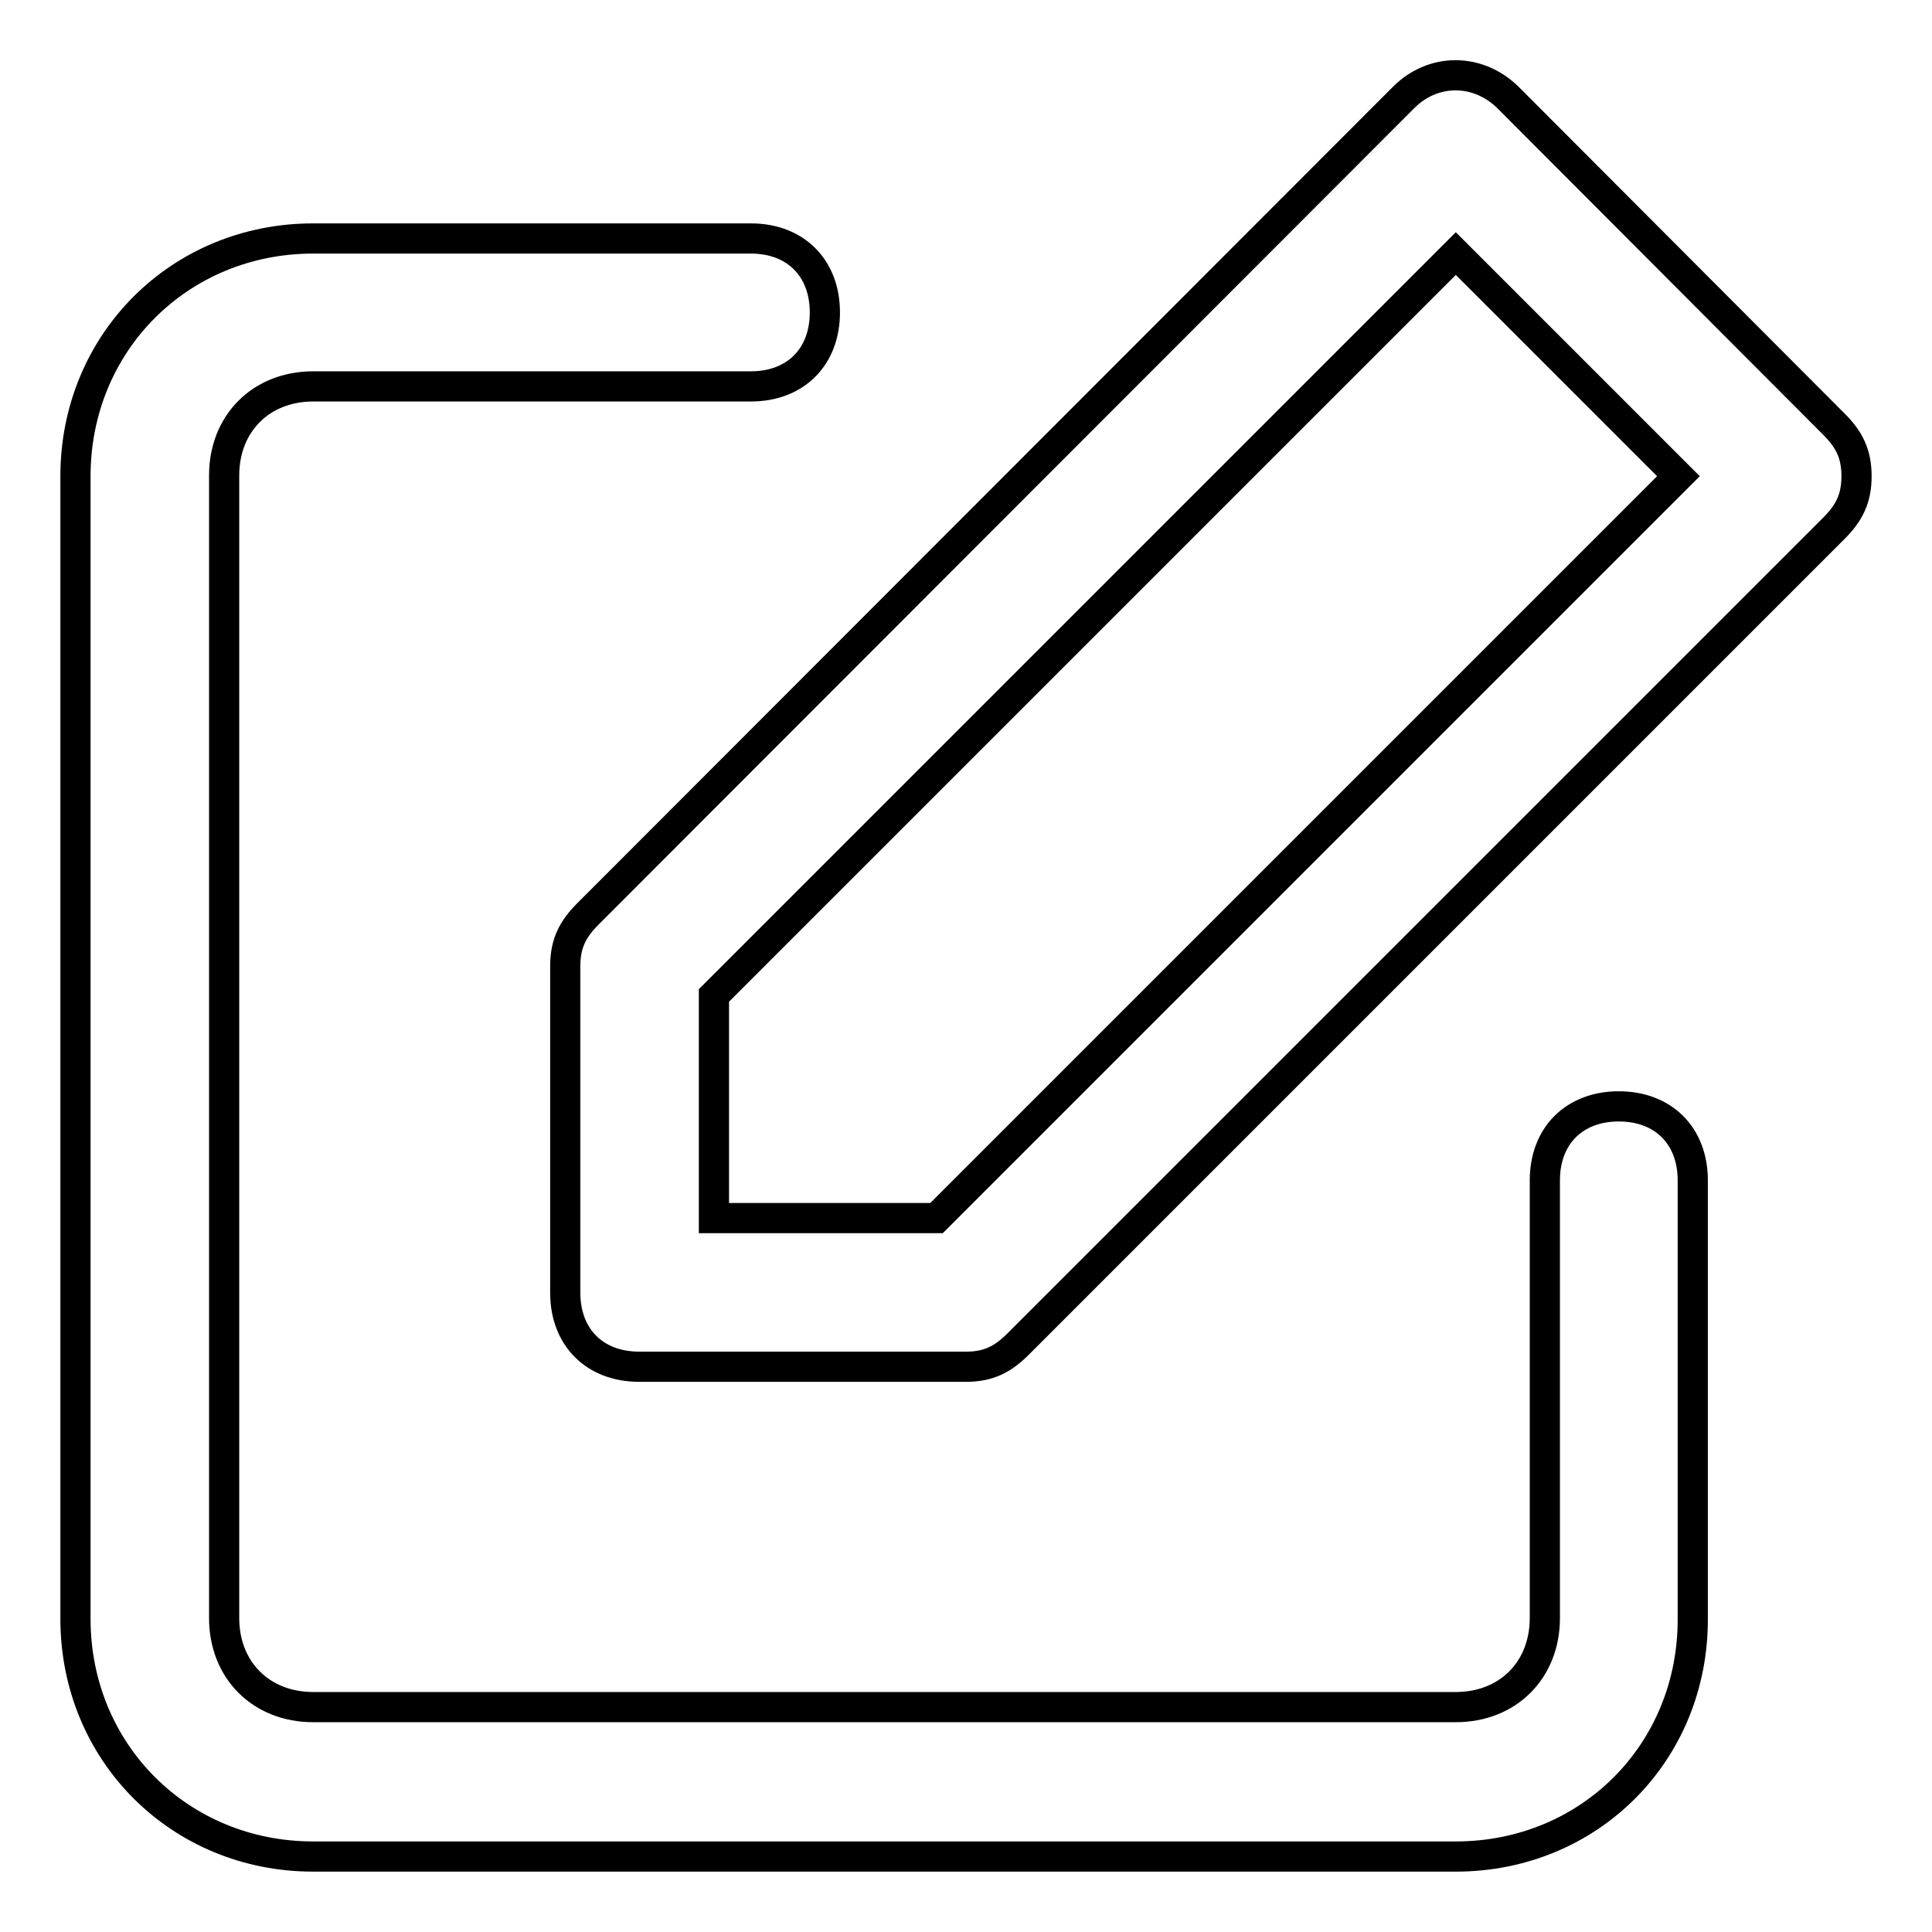
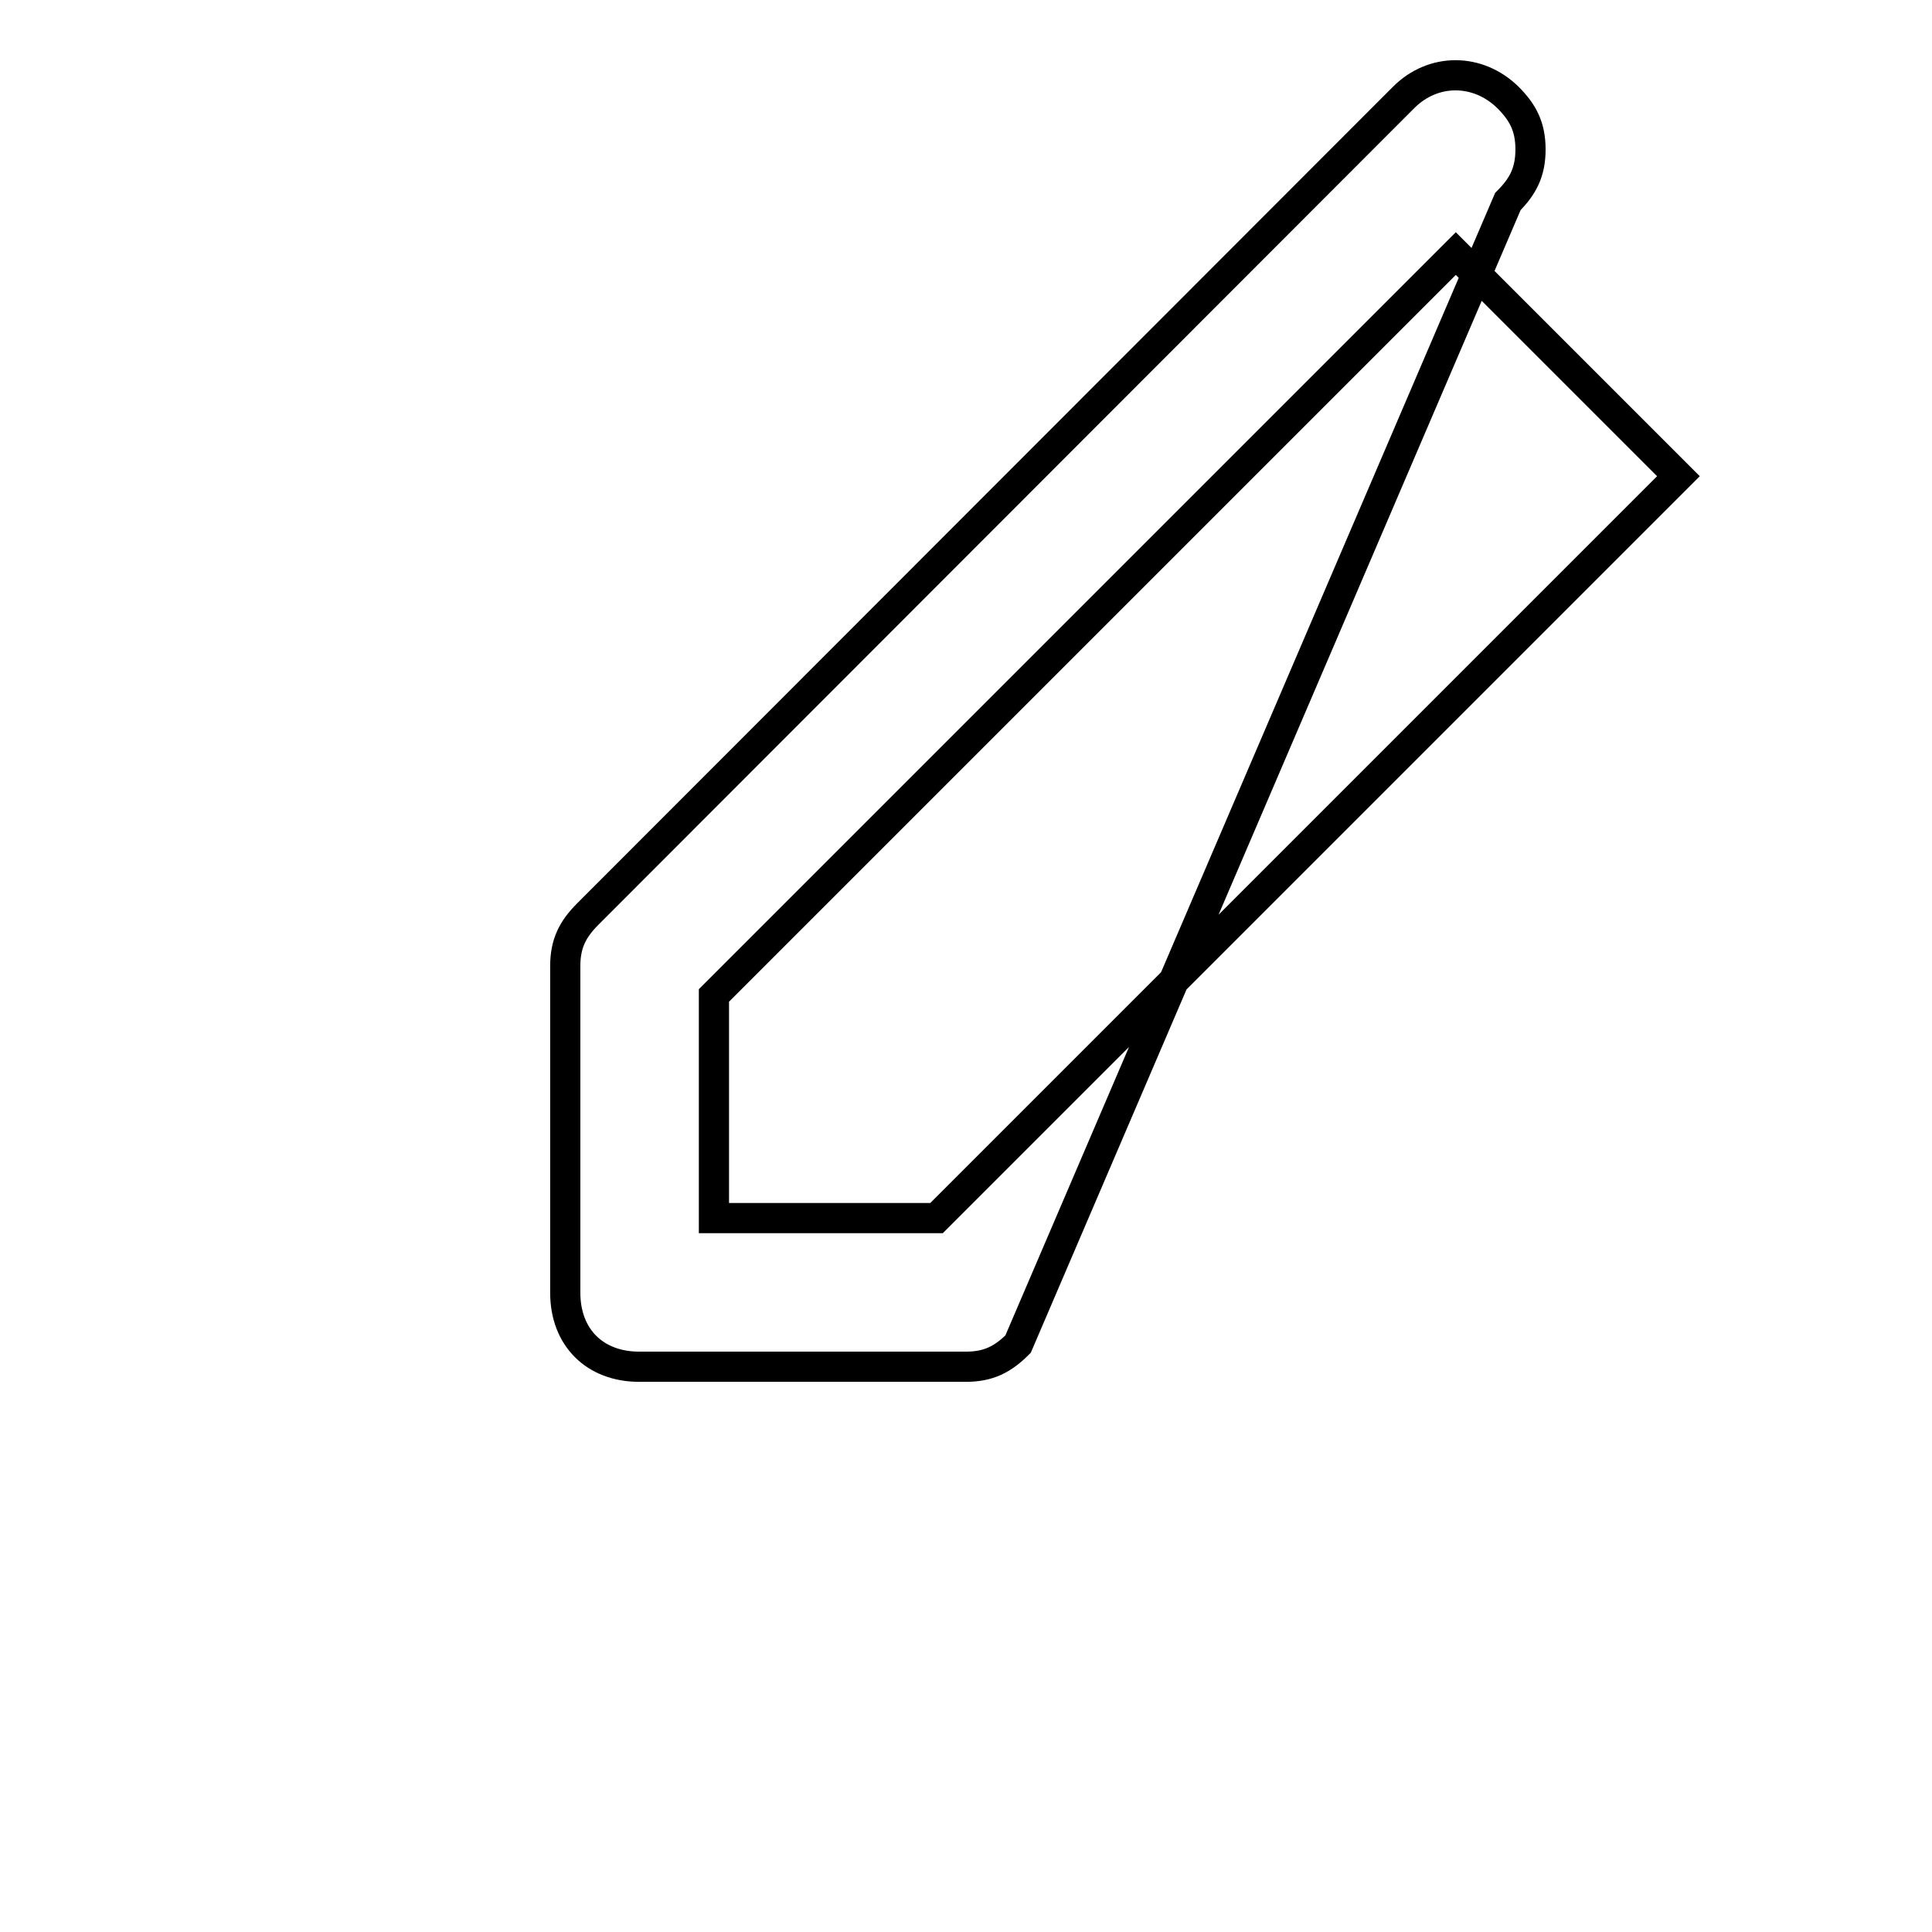
<svg xmlns="http://www.w3.org/2000/svg" version="1.1" x="0px" y="0px" viewBox="0 0 256 256" enable-background="new 0 0 256 256" xml:space="preserve">
  <g>
-     <path stroke-width="4" fill-opacity="0" stroke="#000000" d="M192.9,246H41.5C23.8,246,10,232.2,10,214.5V63.1c0-17.7,13.8-31.5,31.5-31.5h58c5.9,0,9.8,3.9,9.8,9.8 c0,5.9-3.9,9.8-9.8,9.8h-58c-6.9,0-11.8,4.9-11.8,11.8v151.4c0,6.9,4.9,11.8,11.8,11.8h151.4c6.9,0,11.8-4.9,11.8-11.8v-58 c0-5.9,3.9-9.8,9.8-9.8c5.9,0,9.8,3.9,9.8,9.8v58C224.4,232.2,210.6,246,192.9,246L192.9,246z" />
-     <path stroke-width="4" fill-opacity="0" stroke="#000000" d="M128,181.1H84.7c-5.9,0-9.8-3.9-9.8-9.8V128c0-3,1-4.9,3-6.9L186,12.9c3.9-3.9,9.8-3.9,13.8,0L243,56.2 c2,2,3,3.9,3,6.9s-1,4.9-3,6.9L134.9,178.1C132.9,180.1,131,181.1,128,181.1L128,181.1z M94.6,161.4h29.5l98.3-98.3l-29.5-29.5 l-98.3,98.3V161.4z" />
+     <path stroke-width="4" fill-opacity="0" stroke="#000000" d="M128,181.1H84.7c-5.9,0-9.8-3.9-9.8-9.8V128c0-3,1-4.9,3-6.9L186,12.9c3.9-3.9,9.8-3.9,13.8,0c2,2,3,3.9,3,6.9s-1,4.9-3,6.9L134.9,178.1C132.9,180.1,131,181.1,128,181.1L128,181.1z M94.6,161.4h29.5l98.3-98.3l-29.5-29.5 l-98.3,98.3V161.4z" />
  </g>
</svg>